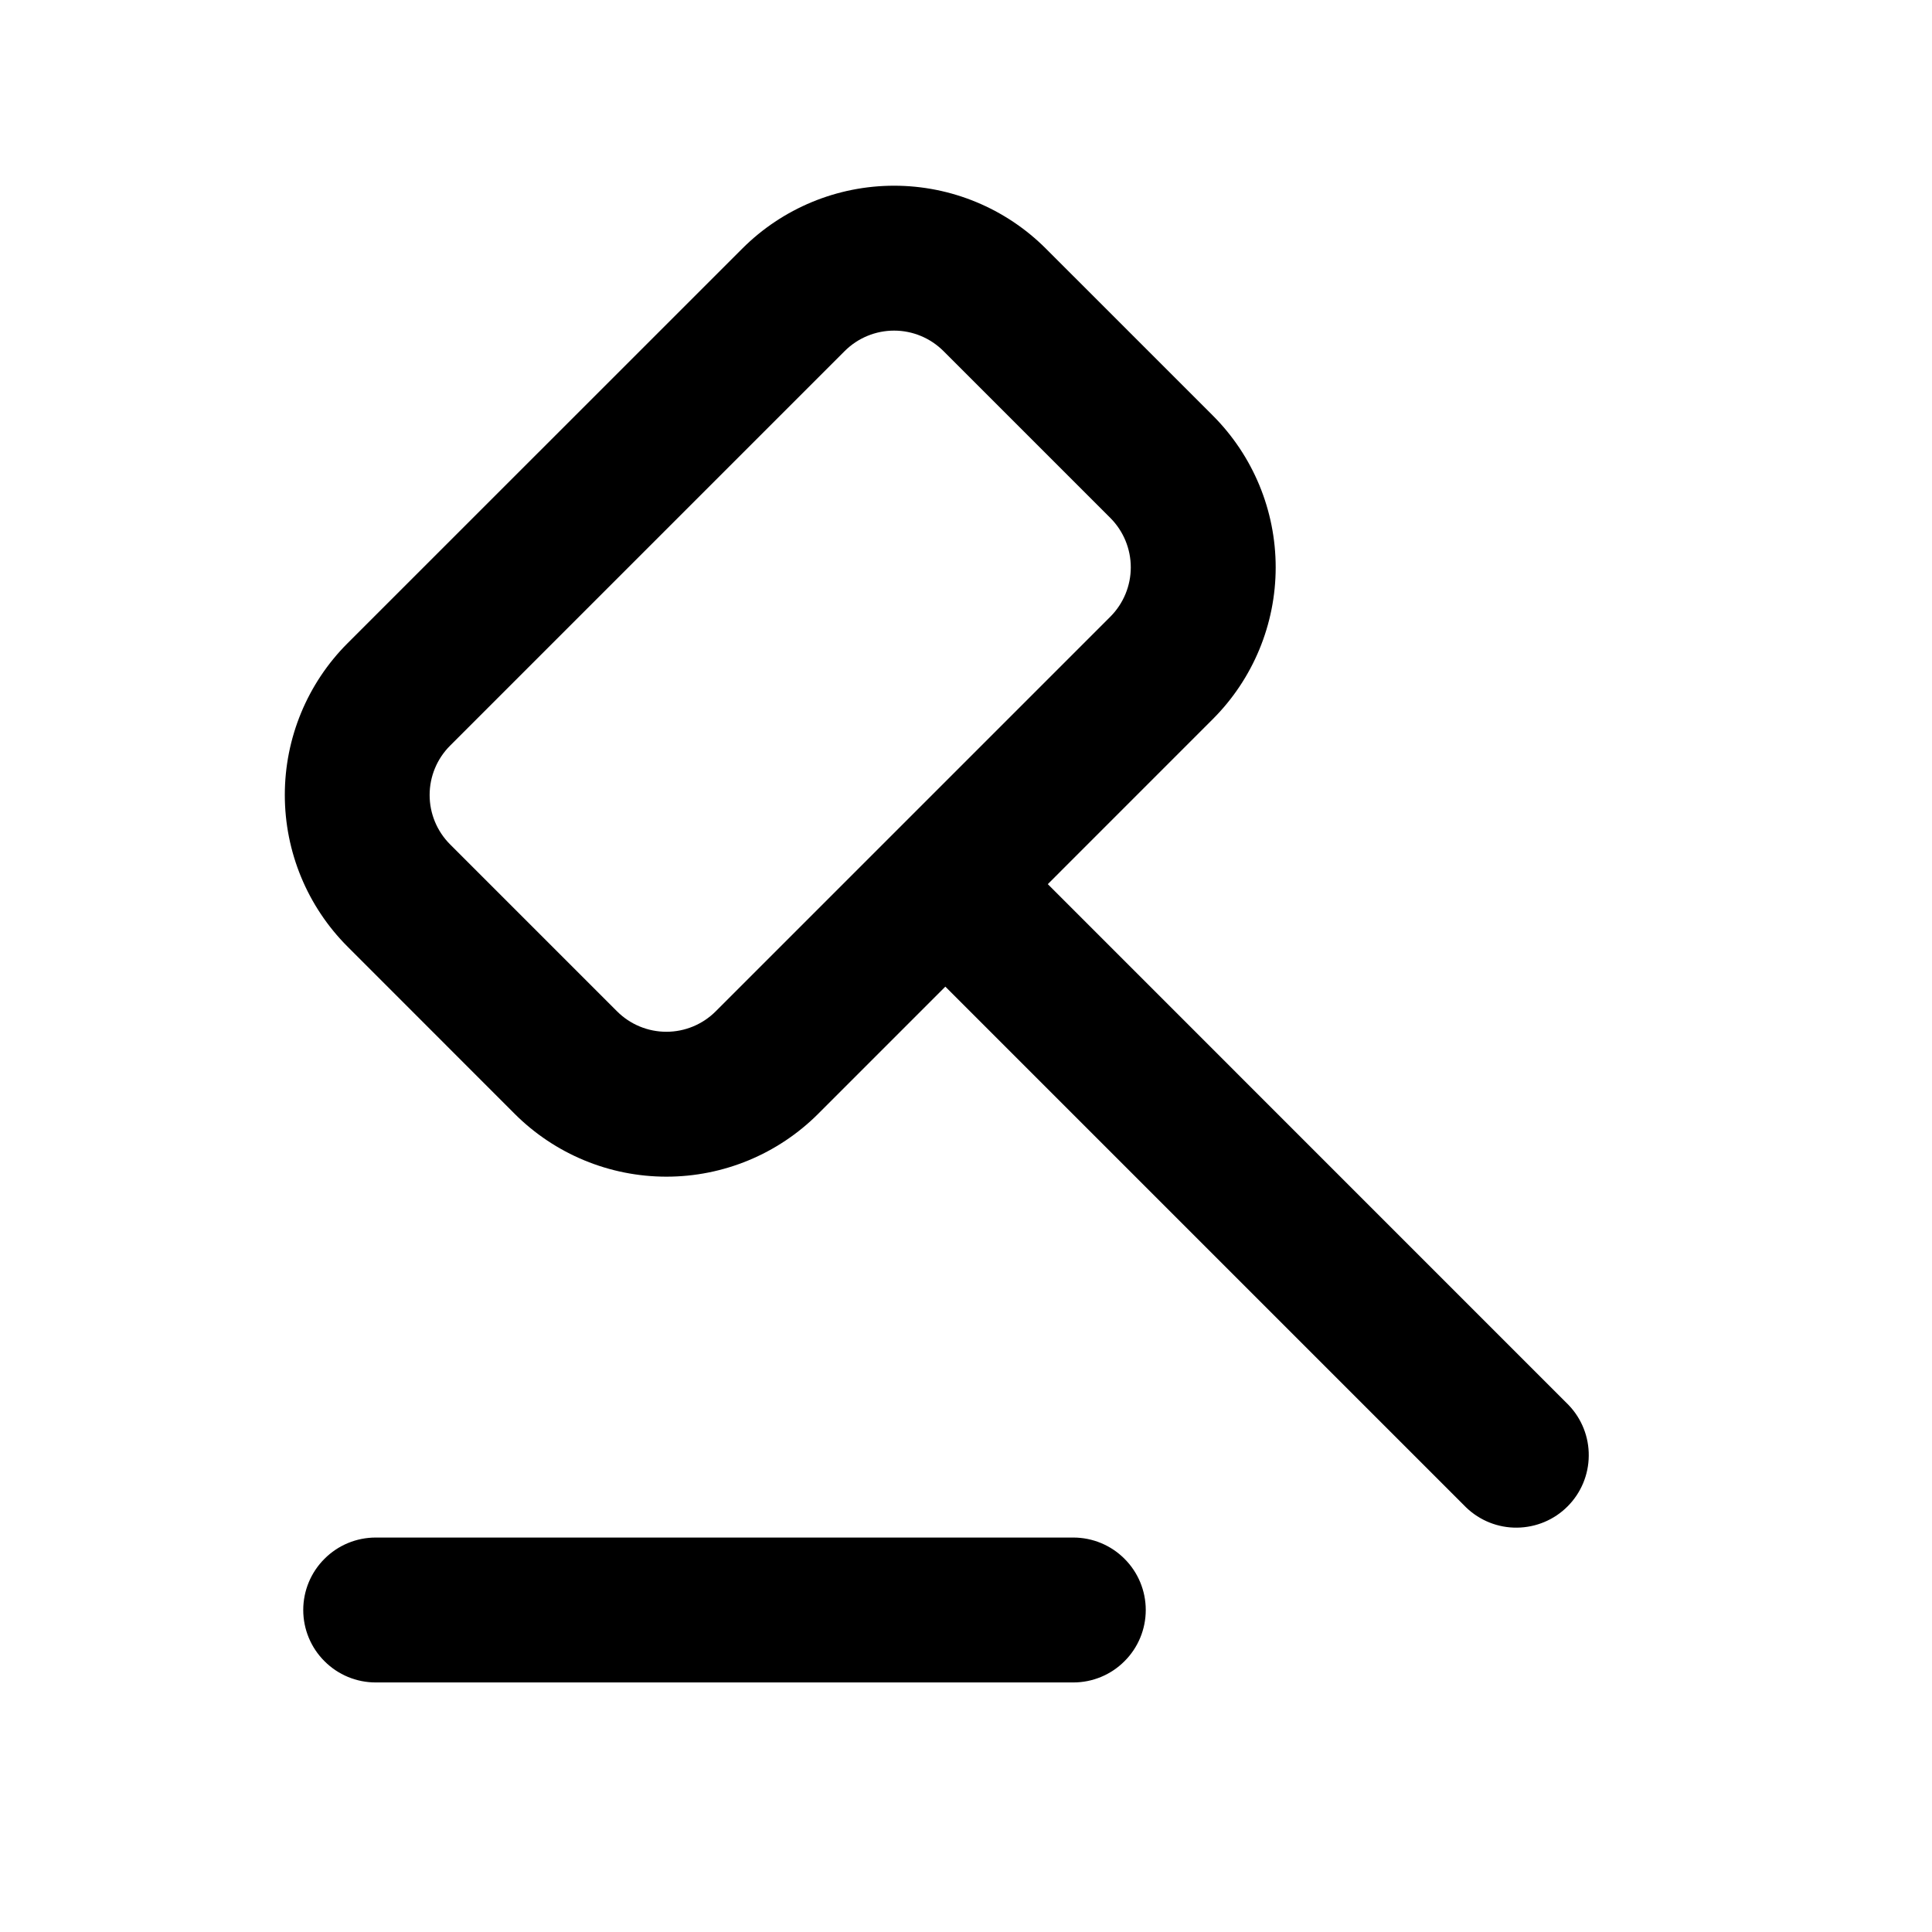
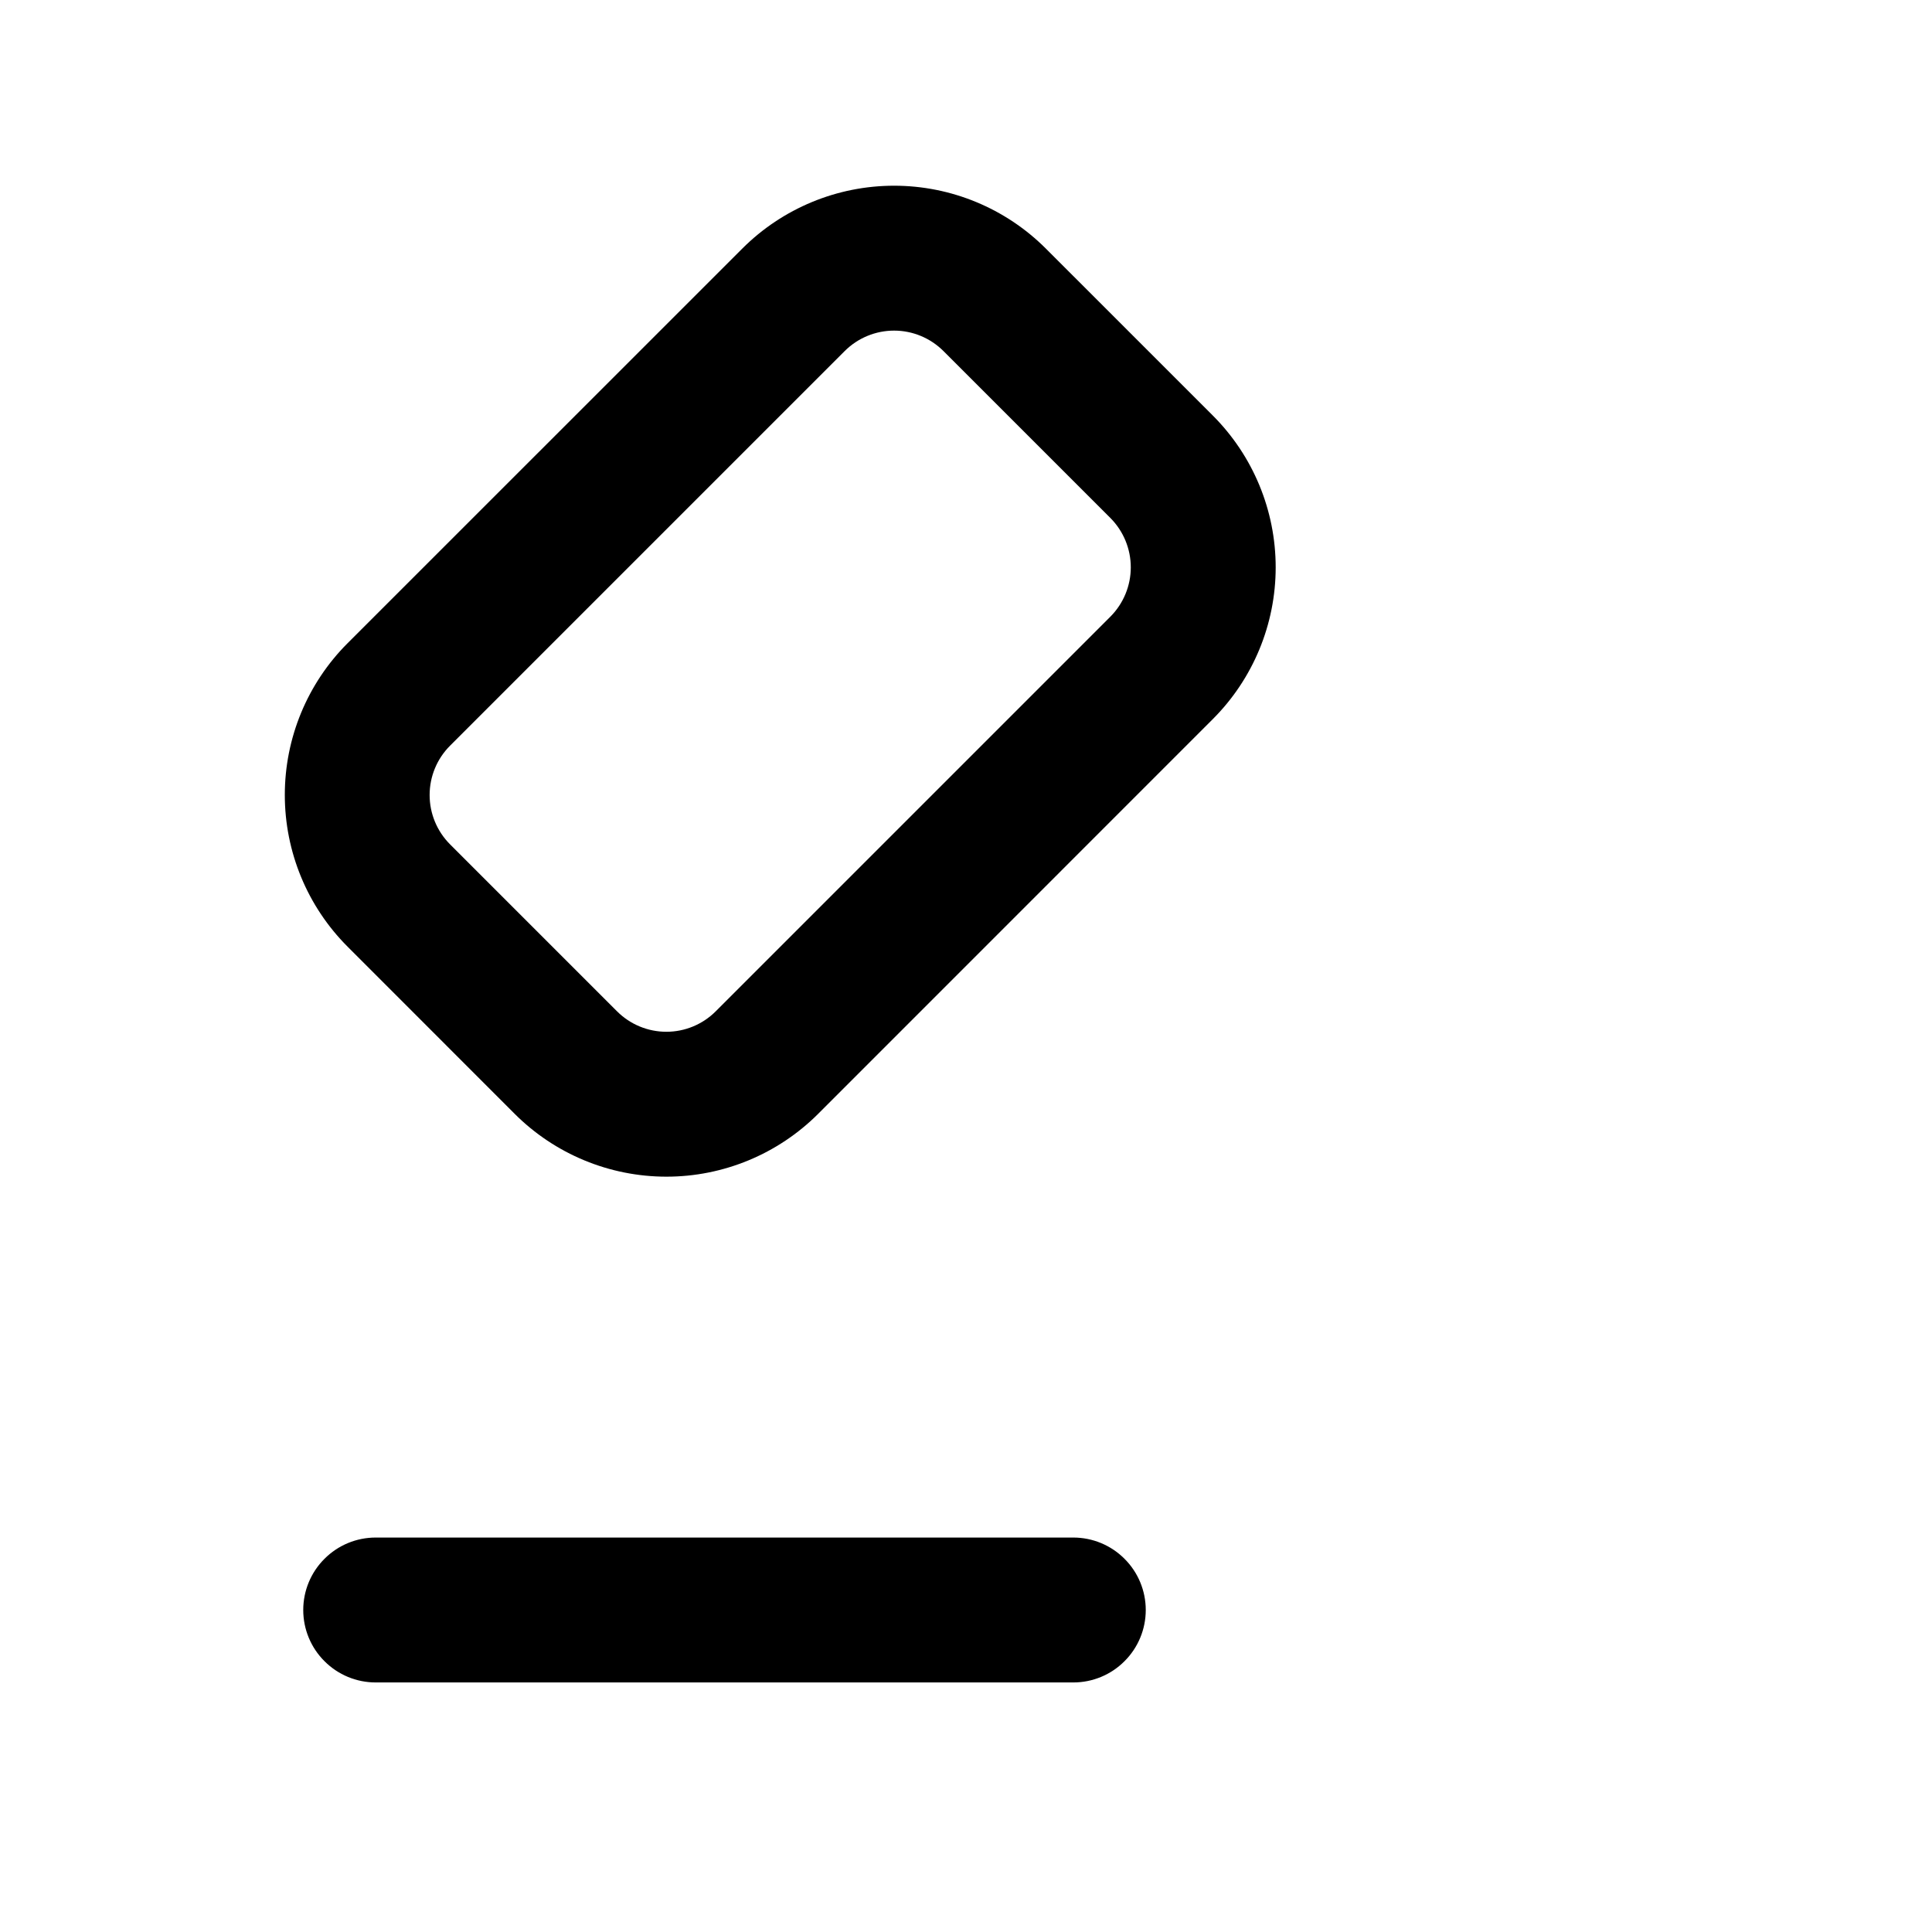
<svg xmlns="http://www.w3.org/2000/svg" width="24" height="24" viewBox="0 0 24 24" fill="none">
  <path fill-rule="evenodd" clip-rule="evenodd" d="M3.767 20C3.767 19.761 3.862 19.532 4.031 19.364C4.199 19.195 4.428 19.1 4.667 19.1H13.333C13.572 19.1 13.801 19.195 13.969 19.364C14.138 19.532 14.233 19.761 14.233 20C14.233 20.239 14.138 20.468 13.969 20.636C13.801 20.805 13.572 20.9 13.333 20.9H4.667C4.428 20.9 4.199 20.805 4.031 20.636C3.862 20.468 3.767 20.239 3.767 20ZM4.318 7.99L9.221 3.088C9.721 2.588 10.399 2.307 11.107 2.307C11.814 2.307 12.492 2.588 12.992 3.088L15.066 5.162C15.566 5.662 15.847 6.34 15.847 7.048C15.847 7.755 15.566 8.433 15.066 8.933L10.164 13.836C9.664 14.336 8.986 14.617 8.279 14.617C7.571 14.617 6.893 14.336 6.393 13.836L4.318 11.76C3.818 11.26 3.538 10.582 3.538 9.875C3.538 9.168 3.818 8.49 4.318 7.99ZM5.591 9.263C5.428 9.426 5.337 9.646 5.337 9.876C5.337 10.106 5.428 10.326 5.591 10.489L7.665 12.563C7.828 12.726 8.048 12.817 8.278 12.817C8.508 12.817 8.728 12.726 8.891 12.563L13.794 7.66C13.956 7.497 14.047 7.277 14.047 7.048C14.047 6.818 13.956 6.598 13.794 6.435L11.719 4.36C11.556 4.198 11.336 4.107 11.107 4.107C10.877 4.107 10.657 4.198 10.494 4.36L5.591 9.263Z" fill="black" />
-   <path fill-rule="evenodd" clip-rule="evenodd" d="M11.578 10.818C11.662 10.734 11.761 10.668 11.87 10.623C11.979 10.578 12.096 10.554 12.214 10.554C12.333 10.554 12.45 10.578 12.559 10.623C12.668 10.668 12.767 10.734 12.851 10.818L19.486 17.454C19.649 17.624 19.739 17.851 19.736 18.086C19.734 18.322 19.639 18.547 19.473 18.713C19.307 18.88 19.082 18.974 18.846 18.977C18.611 18.98 18.384 18.89 18.214 18.727L11.578 12.091C11.494 12.008 11.428 11.908 11.383 11.799C11.338 11.69 11.314 11.573 11.314 11.454C11.314 11.336 11.338 11.219 11.383 11.11C11.428 11.001 11.494 10.902 11.578 10.818Z" fill="black" />
</svg>